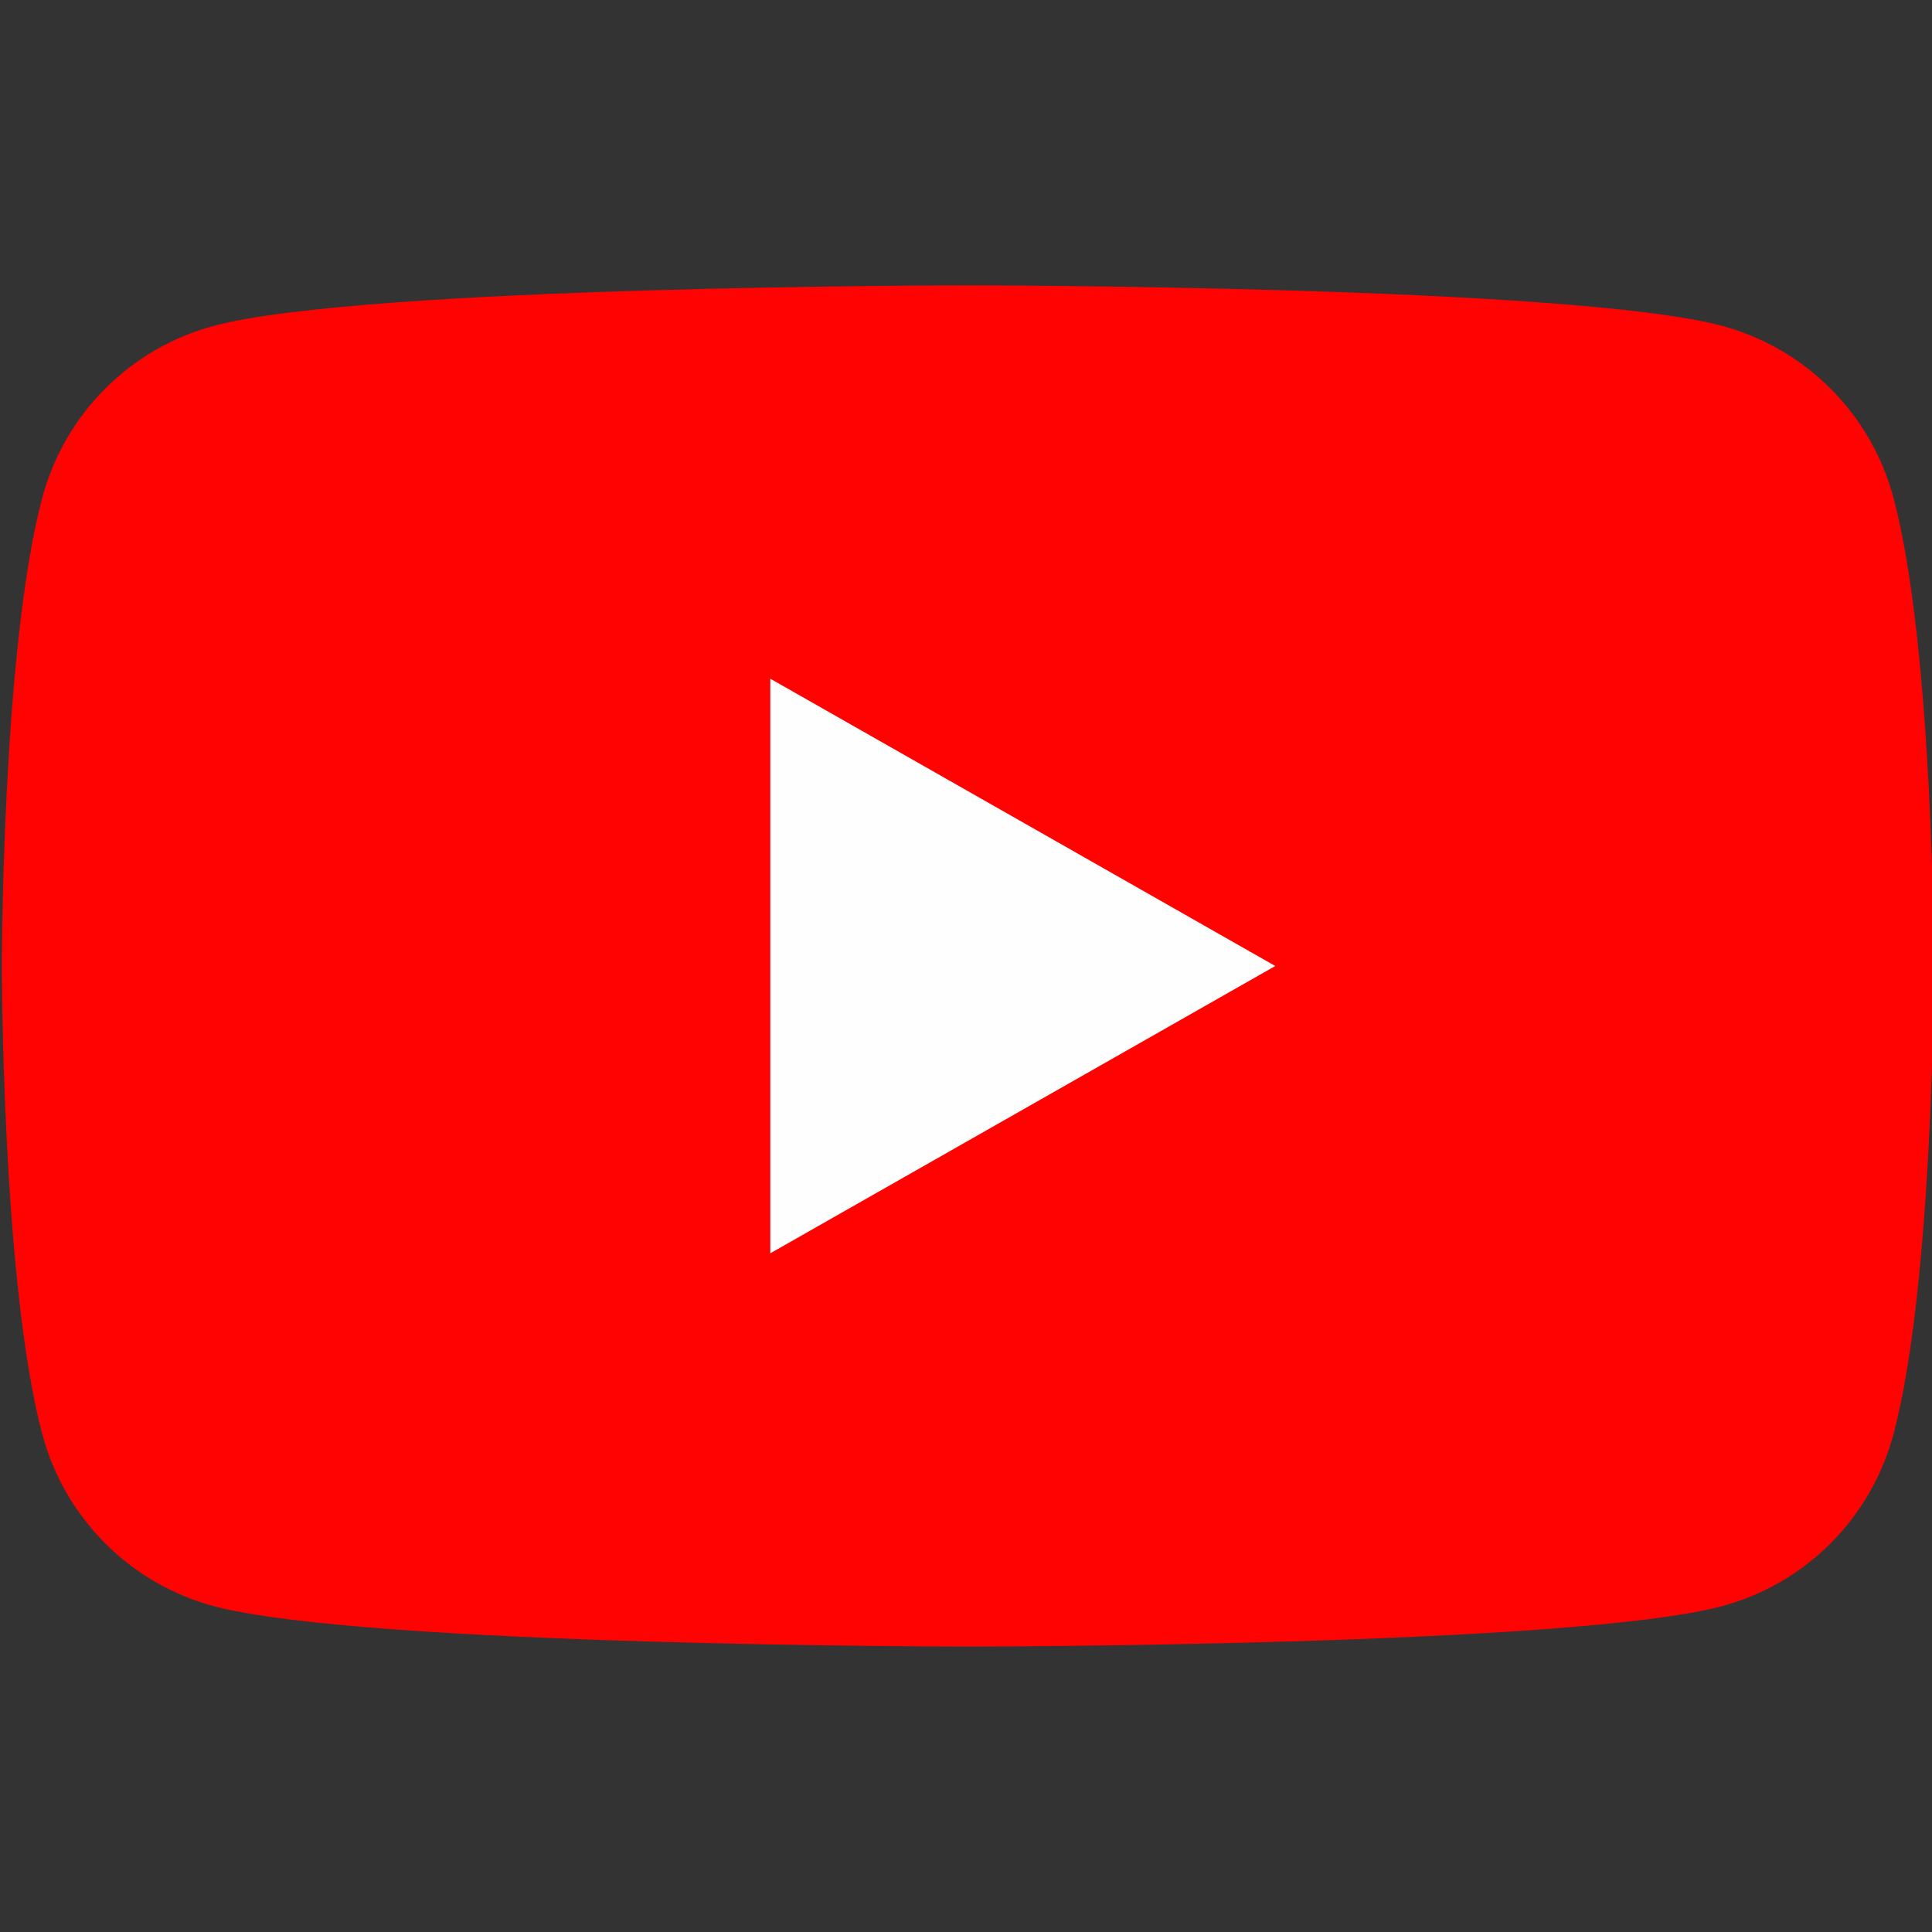
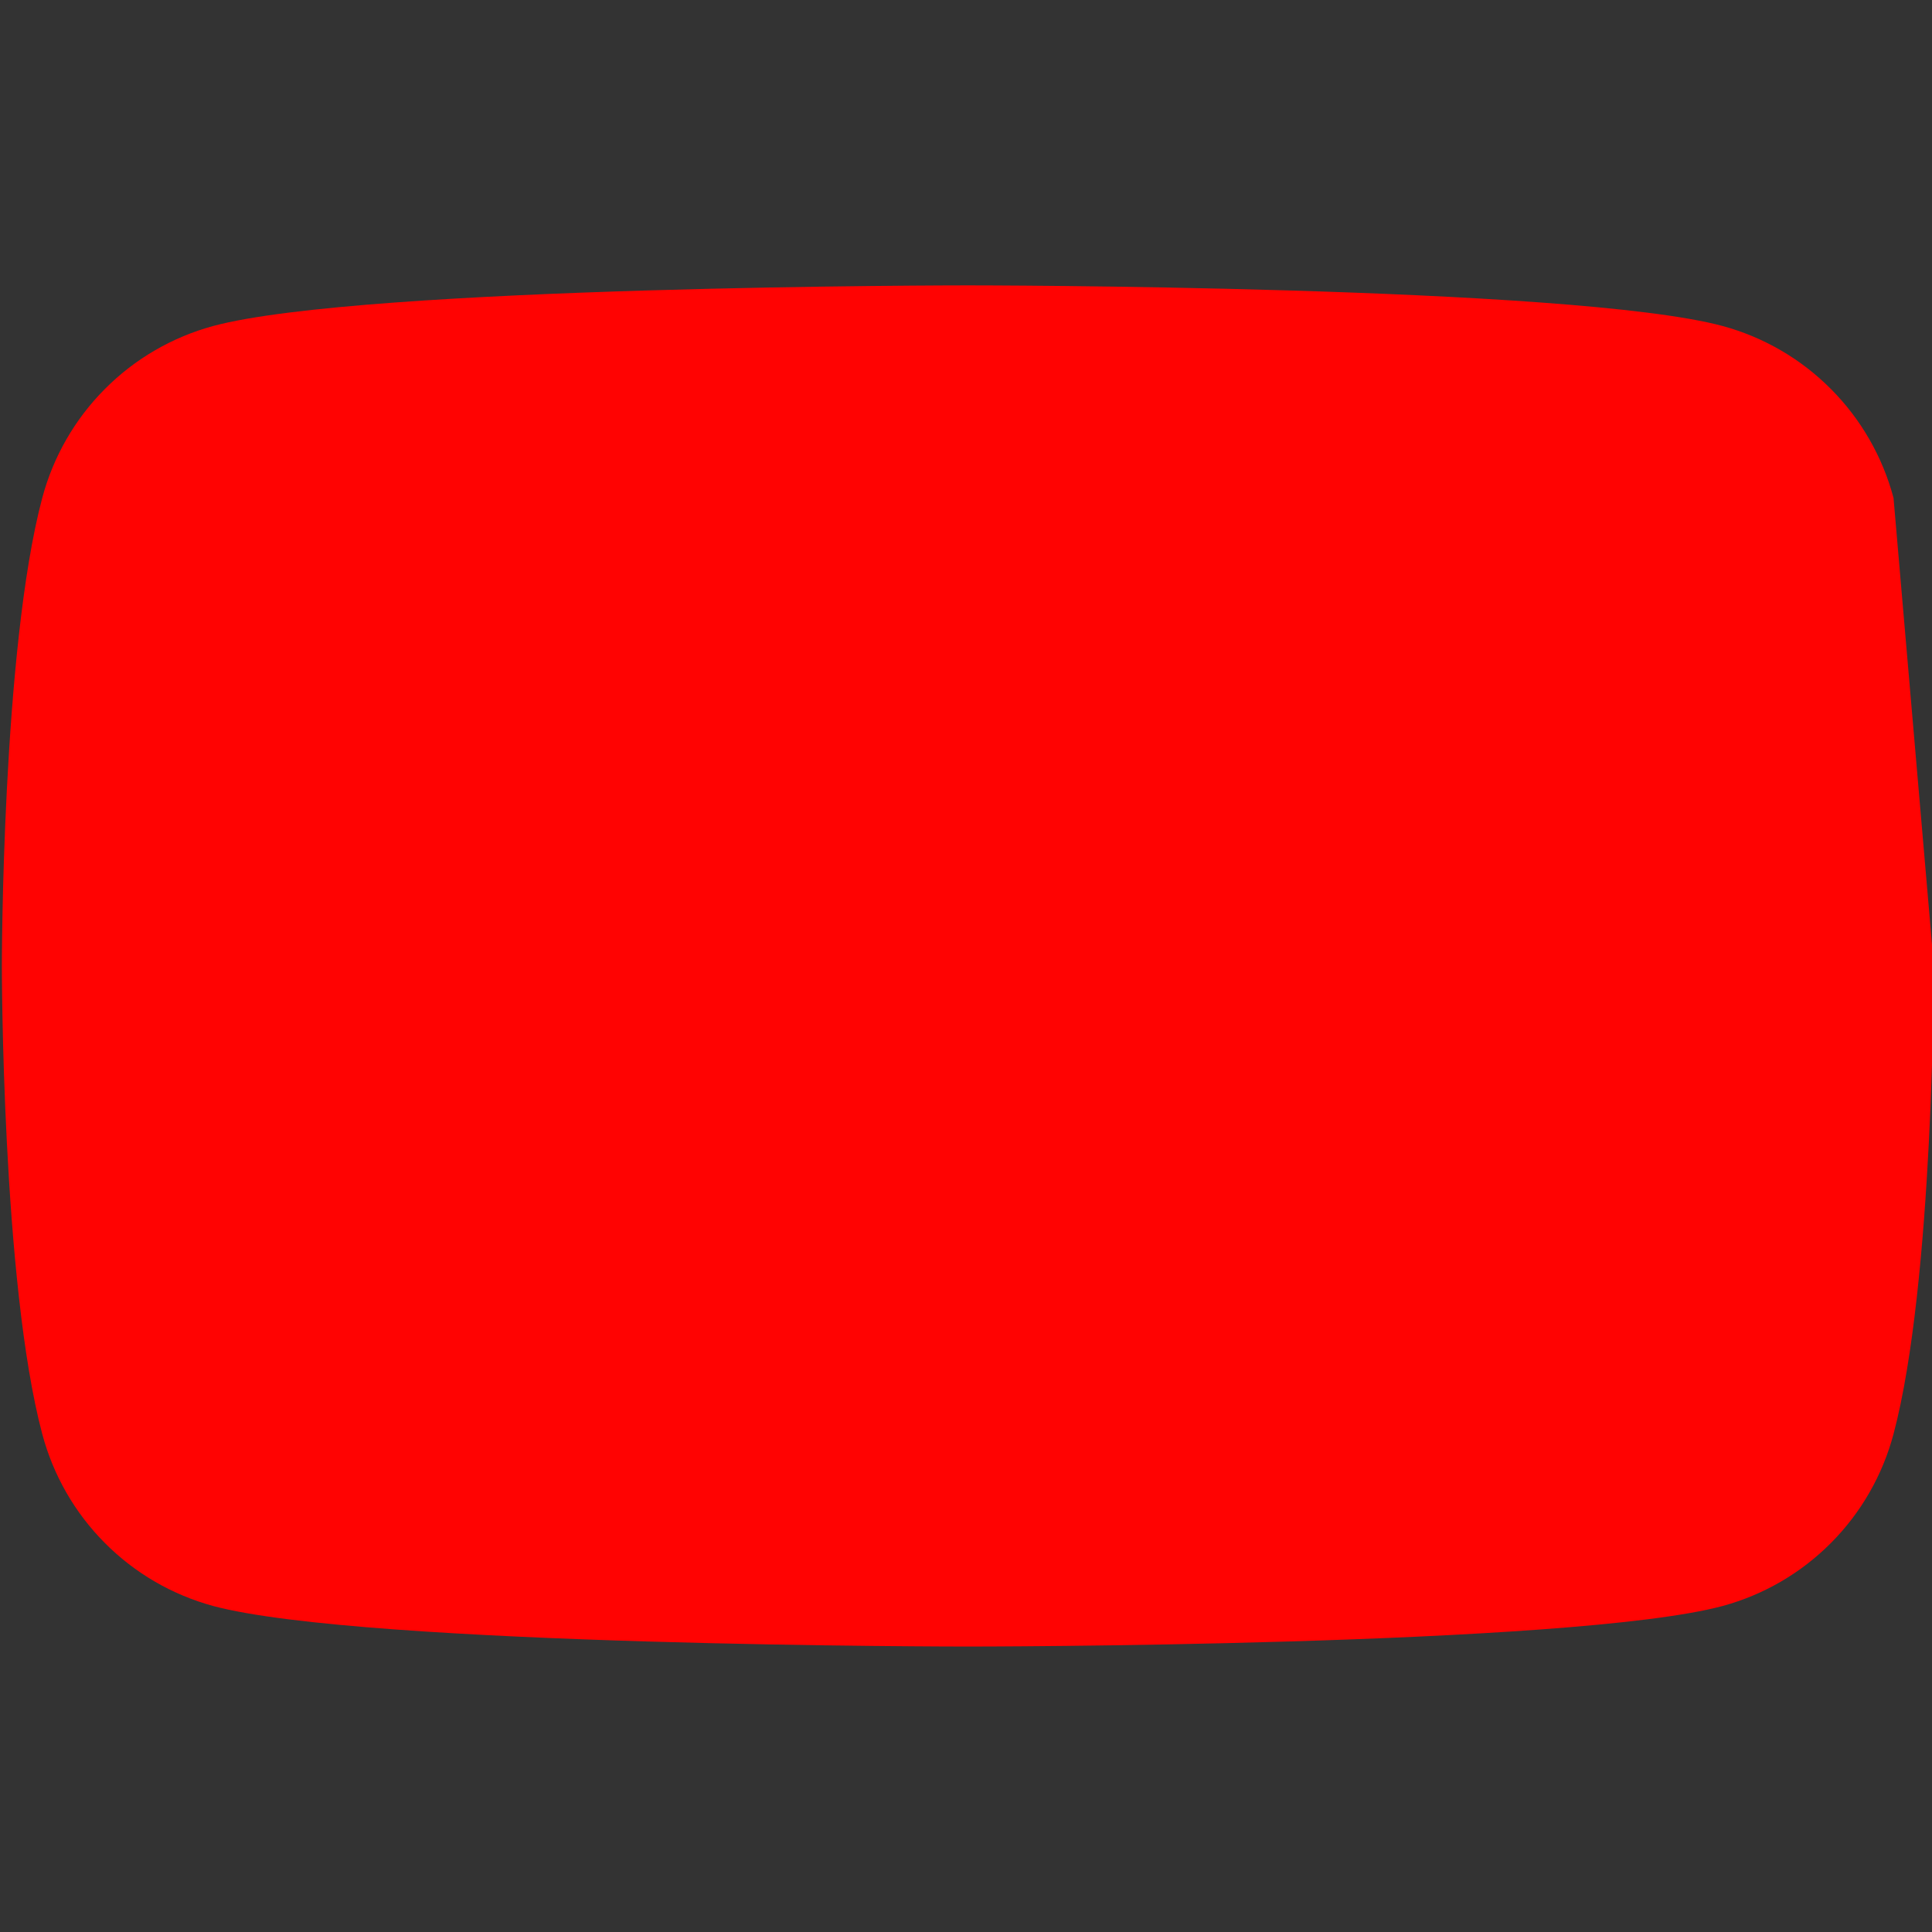
<svg xmlns="http://www.w3.org/2000/svg" width="24" height="24" viewBox="0 0 24 24" fill="none">
  <rect x="0" y="0" width="24" height="24" fill="#333333" stroke="none" />
  <g clip-path="url(#clip0_4217_73651)">
-     <path d="M23.522 6.185C23.386 5.675 23.119 5.209 22.746 4.834C22.374 4.459 21.91 4.189 21.4 4.05C19.523 3.545 12.023 3.545 12.023 3.545C12.023 3.545 4.523 3.545 2.647 4.05C2.137 4.189 1.673 4.459 1.301 4.834C0.928 5.209 0.661 5.675 0.525 6.185C0.023 8.07 0.023 12 0.023 12C0.023 12 0.023 15.93 0.525 17.814C0.661 18.325 0.928 18.791 1.301 19.166C1.673 19.541 2.137 19.811 2.647 19.95C4.523 20.454 12.023 20.454 12.023 20.454C12.023 20.454 19.523 20.454 21.4 19.95C21.91 19.811 22.374 19.541 22.746 19.166C23.119 18.791 23.386 18.325 23.522 17.814C24.023 15.93 24.023 12 24.023 12C24.023 12 24.023 8.07 23.522 6.185Z" fill="#FF0302" />
-     <path d="M9.569 15.569V8.431L15.842 12L9.569 15.569Z" fill="#FEFEFE" />
+     <path d="M23.522 6.185C23.386 5.675 23.119 5.209 22.746 4.834C22.374 4.459 21.91 4.189 21.4 4.05C19.523 3.545 12.023 3.545 12.023 3.545C12.023 3.545 4.523 3.545 2.647 4.05C2.137 4.189 1.673 4.459 1.301 4.834C0.928 5.209 0.661 5.675 0.525 6.185C0.023 8.07 0.023 12 0.023 12C0.023 12 0.023 15.93 0.525 17.814C0.661 18.325 0.928 18.791 1.301 19.166C1.673 19.541 2.137 19.811 2.647 19.95C4.523 20.454 12.023 20.454 12.023 20.454C12.023 20.454 19.523 20.454 21.4 19.95C21.91 19.811 22.374 19.541 22.746 19.166C23.119 18.791 23.386 18.325 23.522 17.814C24.023 15.93 24.023 12 24.023 12Z" fill="#FF0302" />
  </g>
  <defs>
    <clipPath id="clip0_4217_73651">
      <rect width="24" height="24" fill="white" />
    </clipPath>
  </defs>
</svg>